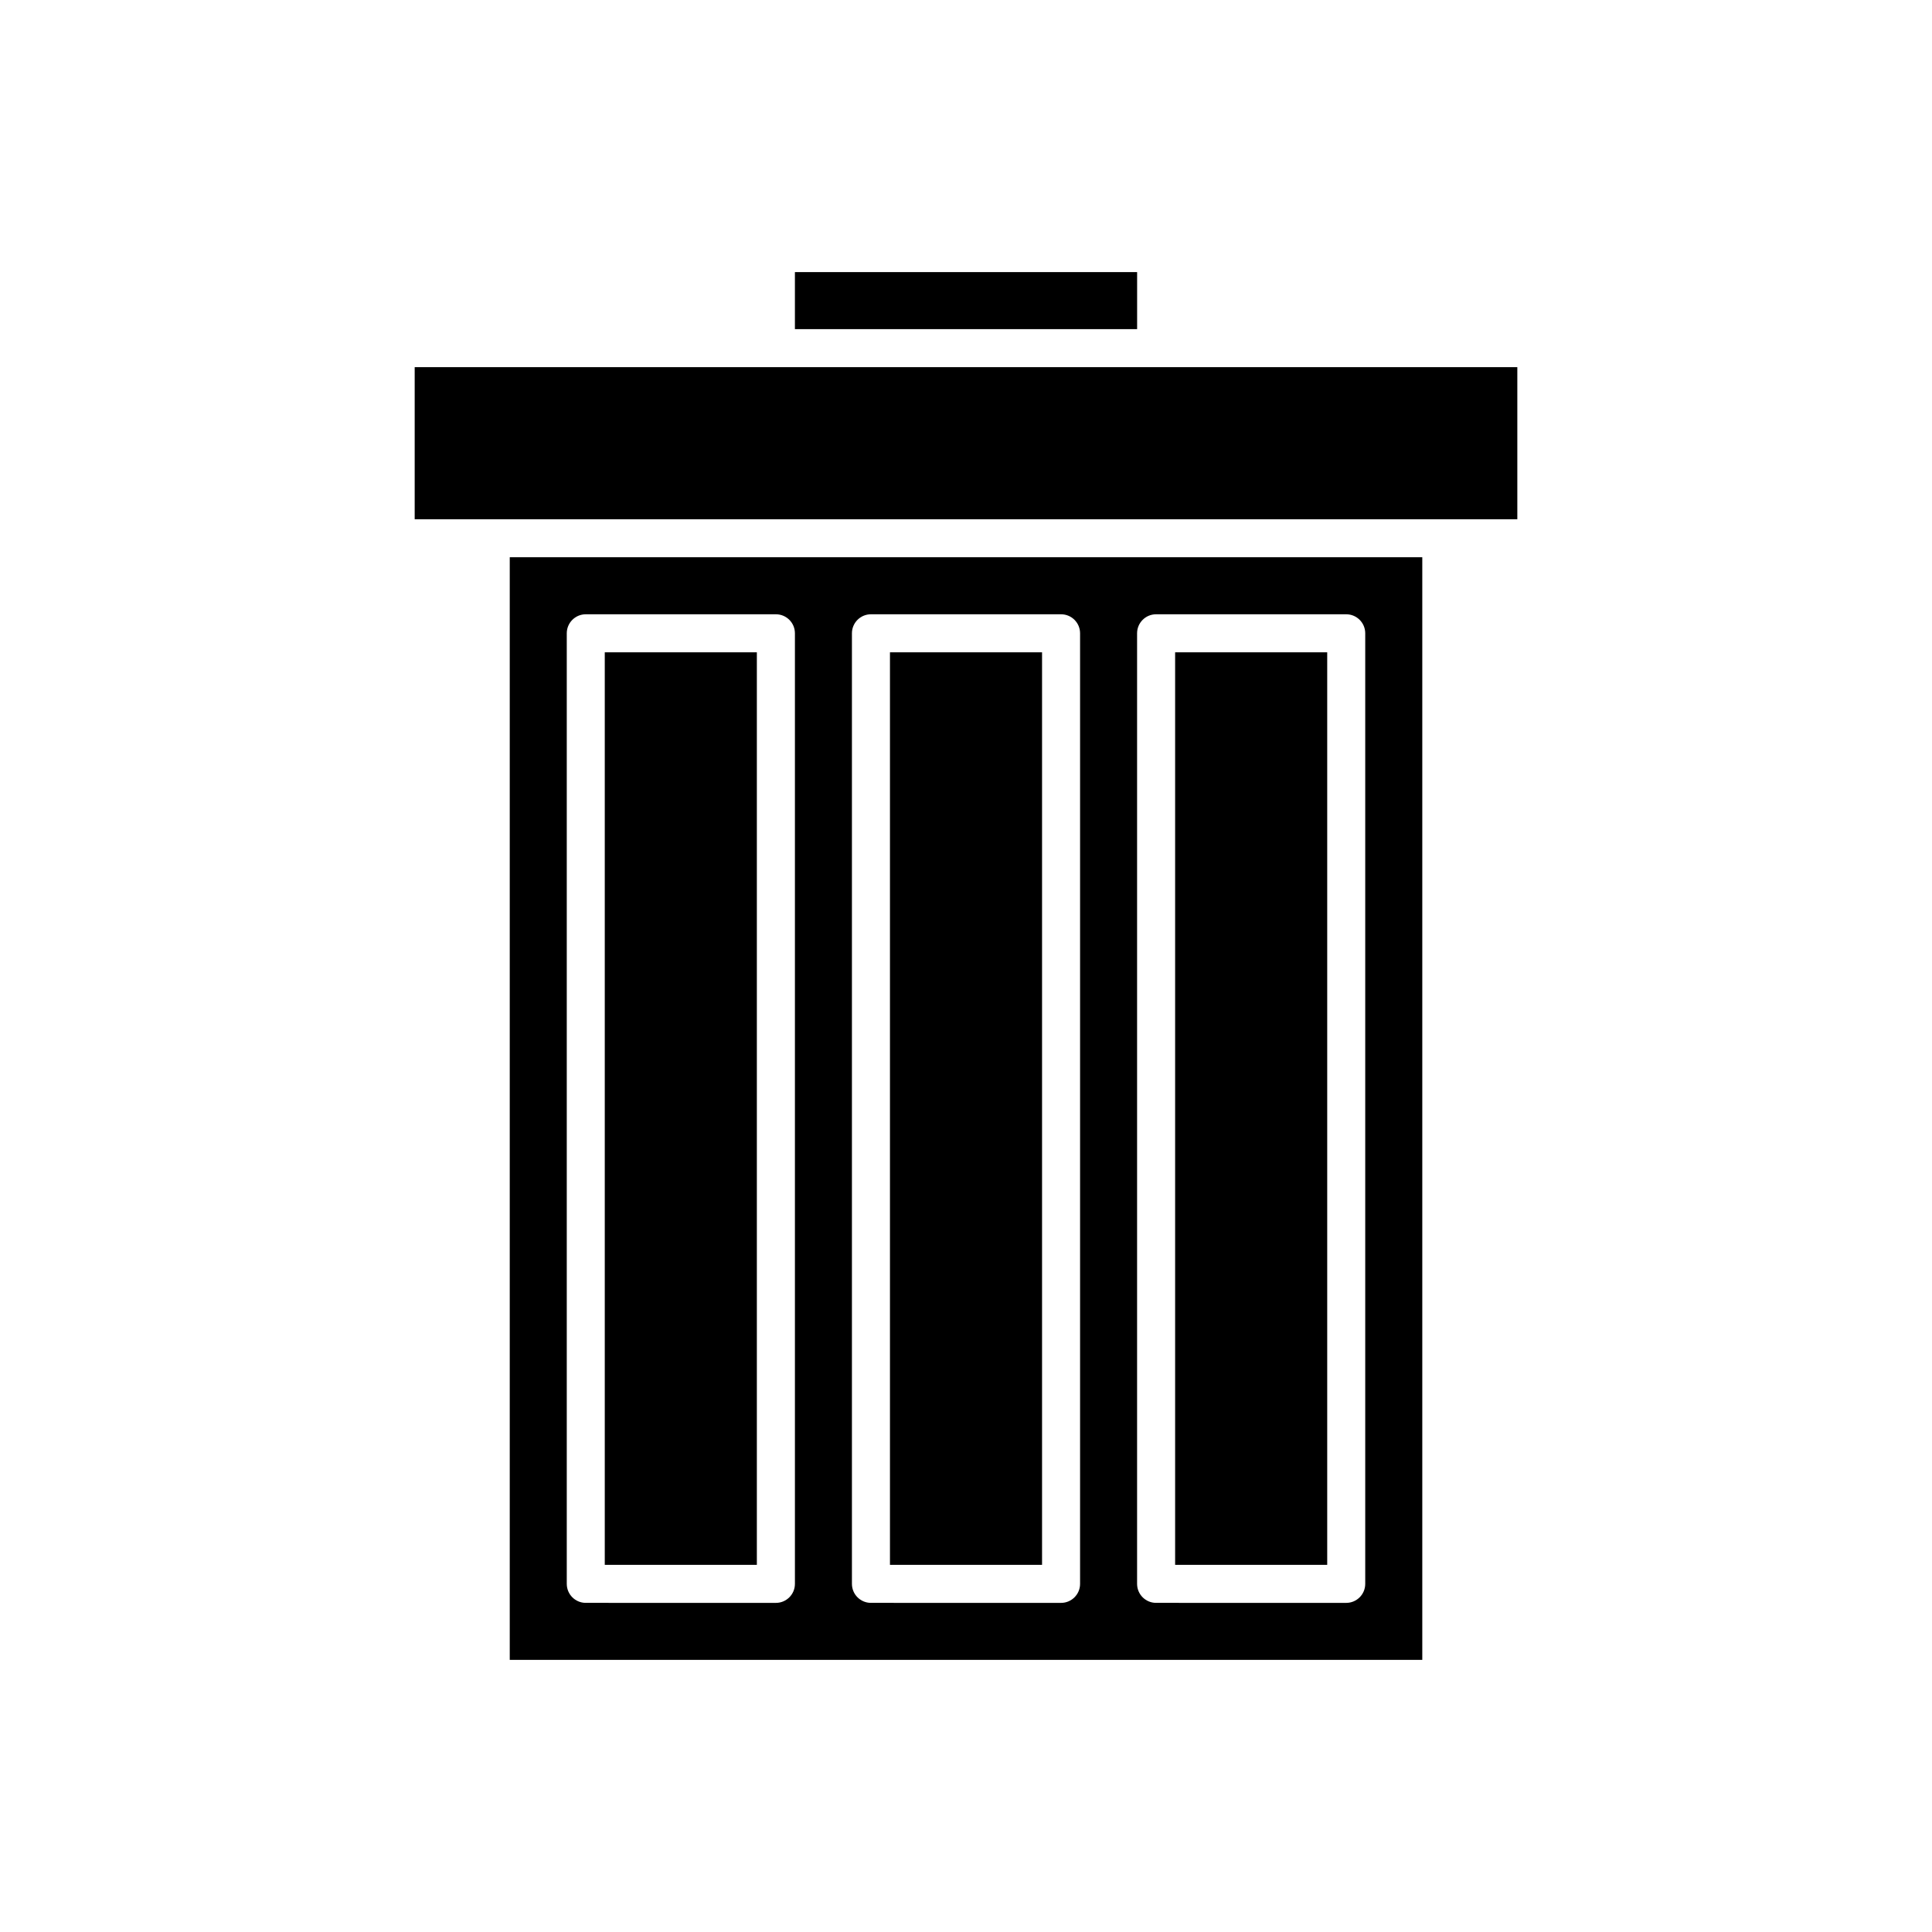
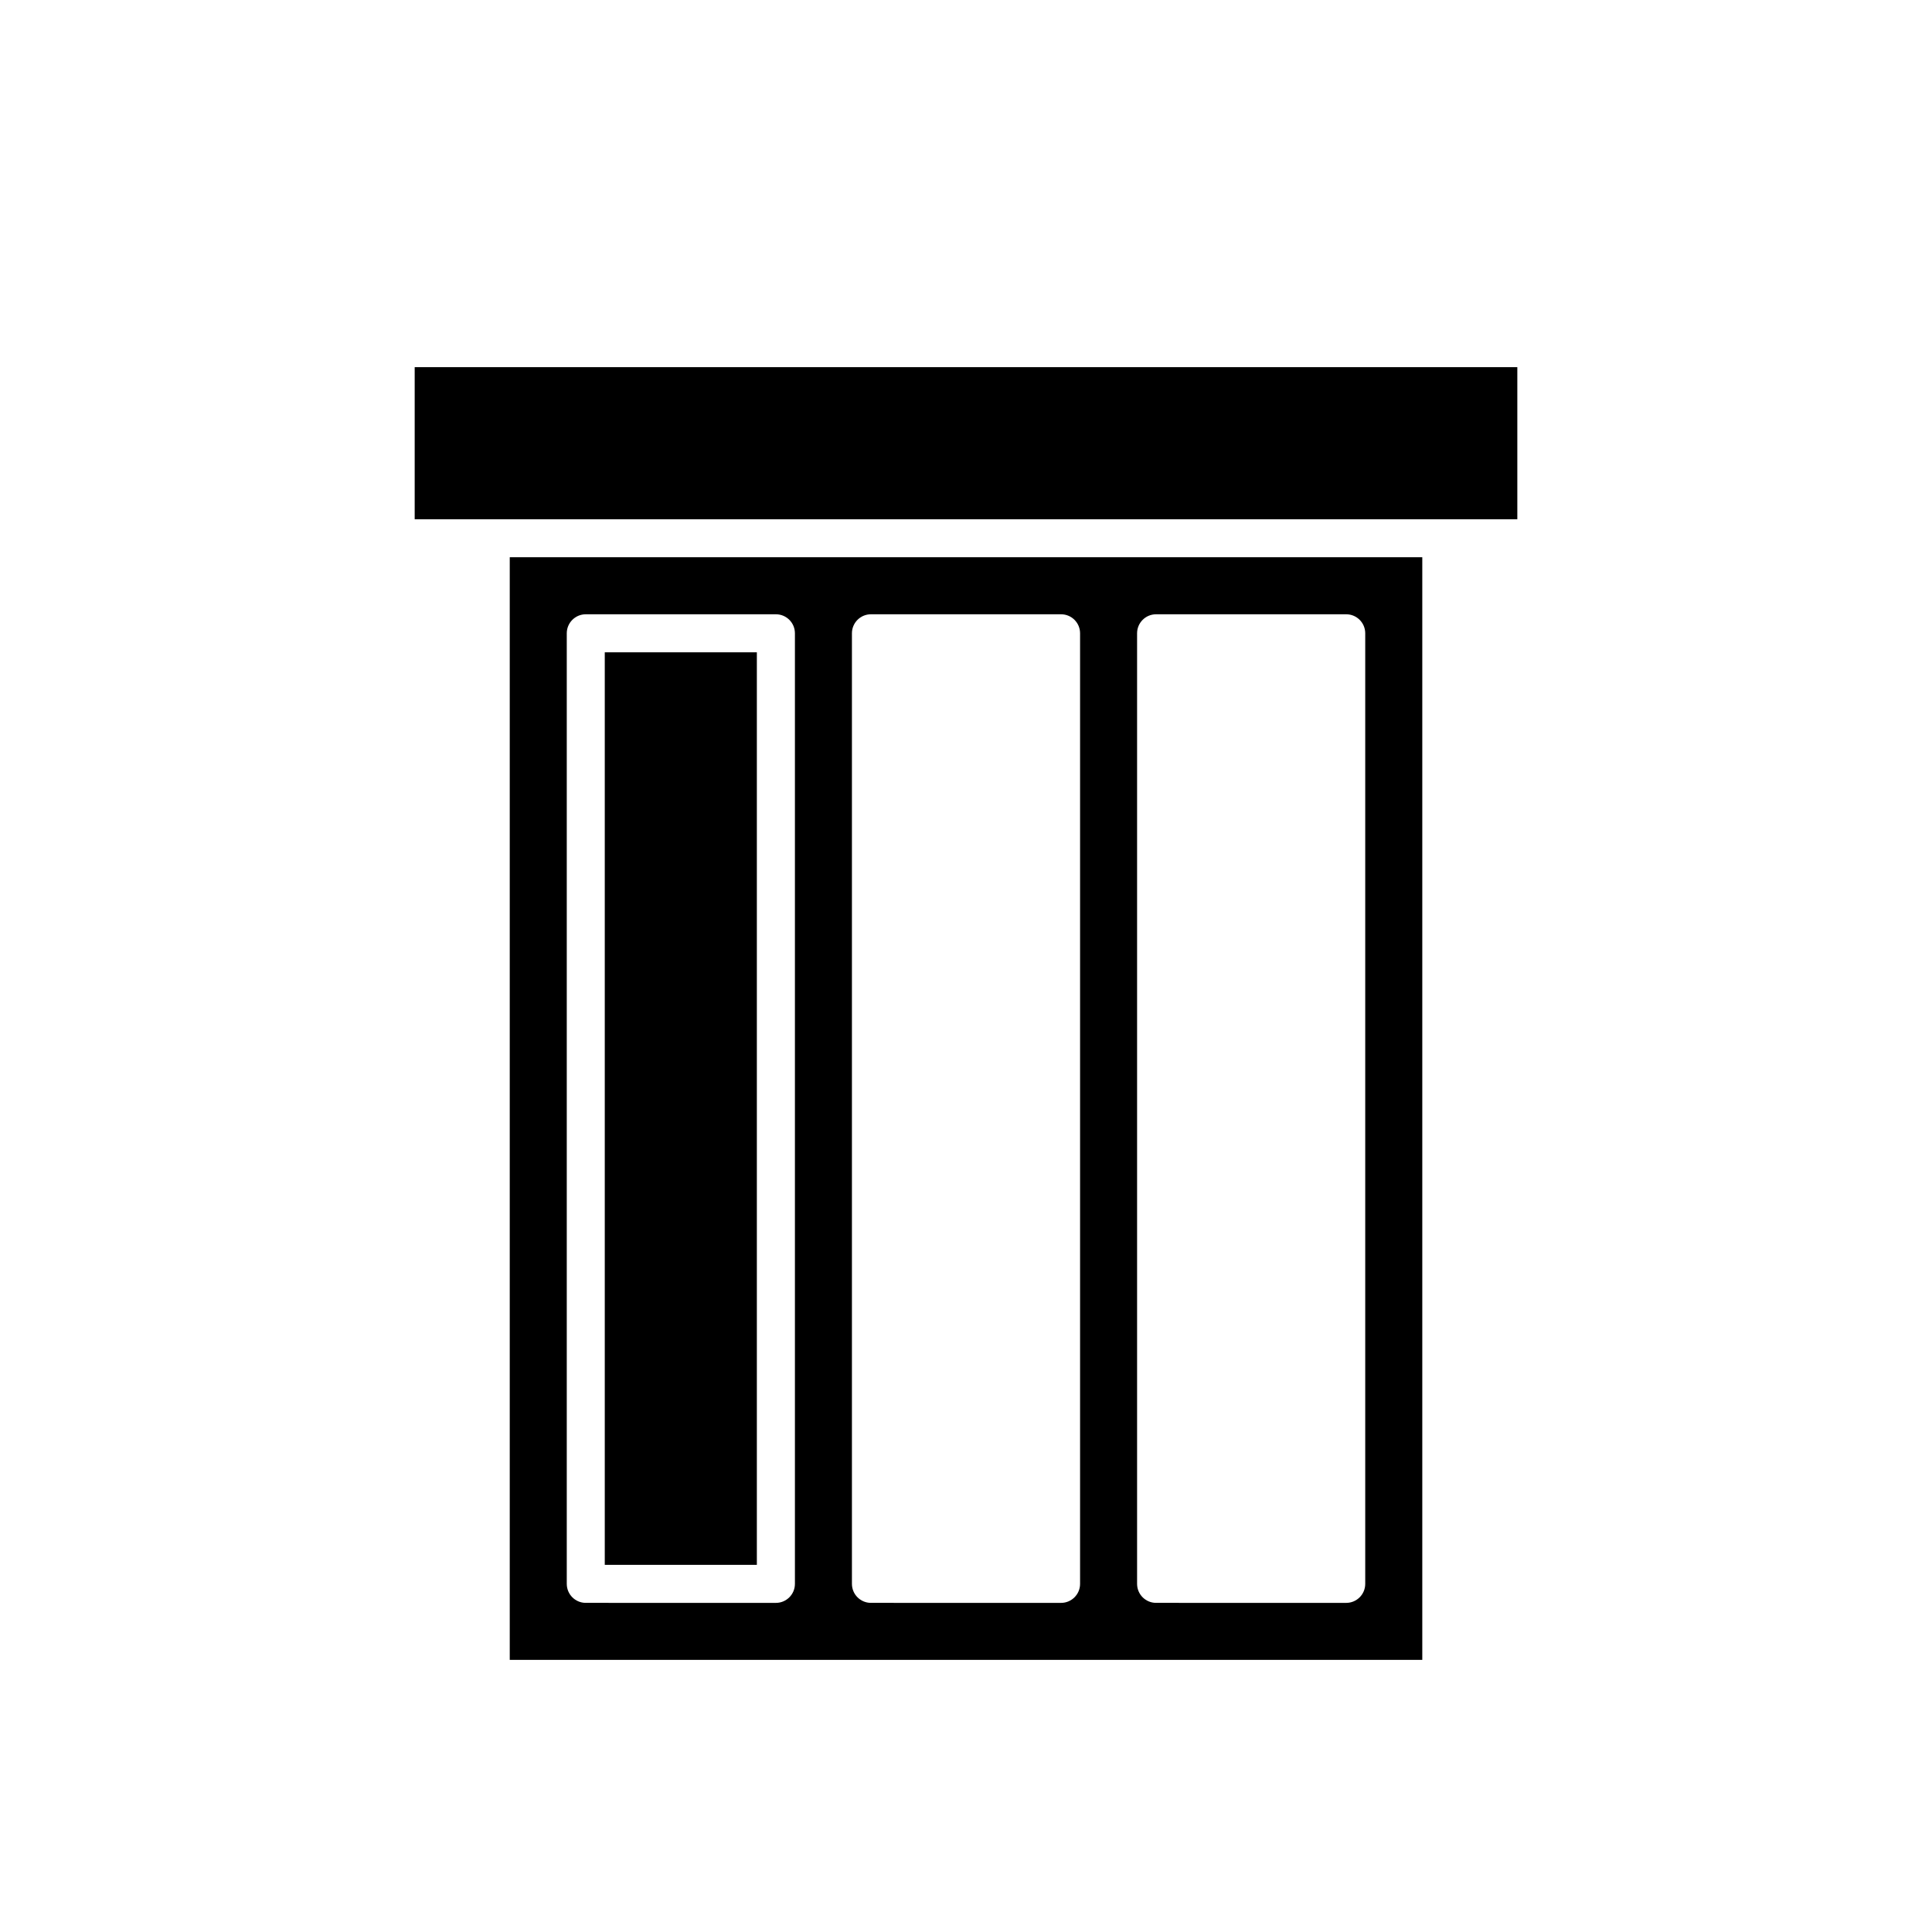
<svg xmlns="http://www.w3.org/2000/svg" fill="#000000" width="800px" height="800px" version="1.1" viewBox="144 144 512 512">
  <g>
    <path d="m349.62 241.3h-95.723v40.305h292.21v-40.305z" />
    <path d="m279.09 583.89h241.83v-292.21h-241.83zm166.25-272.06c0-2.781 2.254-5.039 5.039-5.039h50.383c2.785 0 5.039 2.254 5.039 5.039v251.91c0 2.781-2.254 5.039-5.039 5.039l-50.383-0.004c-2.785 0-5.039-2.254-5.039-5.039zm-75.57 0c0-2.781 2.254-5.039 5.039-5.039h50.383c2.785 0 5.039 2.254 5.039 5.039v251.91c0 2.781-2.254 5.039-5.039 5.039l-50.383-0.004c-2.785 0-5.039-2.254-5.039-5.039zm-75.57 0c0-2.781 2.254-5.039 5.039-5.039h50.383c2.785 0 5.039 2.254 5.039 5.039v251.91c0 2.781-2.254 5.039-5.039 5.039l-50.383-0.004c-2.785 0-5.039-2.254-5.039-5.039z" />
    <path d="m304.27 316.87h40.305v241.83h-40.305z" />
-     <path d="m379.85 316.87h40.305v241.83h-40.305z" />
-     <path d="m455.42 316.87h40.305v241.83h-40.305z" />
-     <path d="m354.66 216.11h90.688v15.113h-90.688z" />
  </g>
</svg>